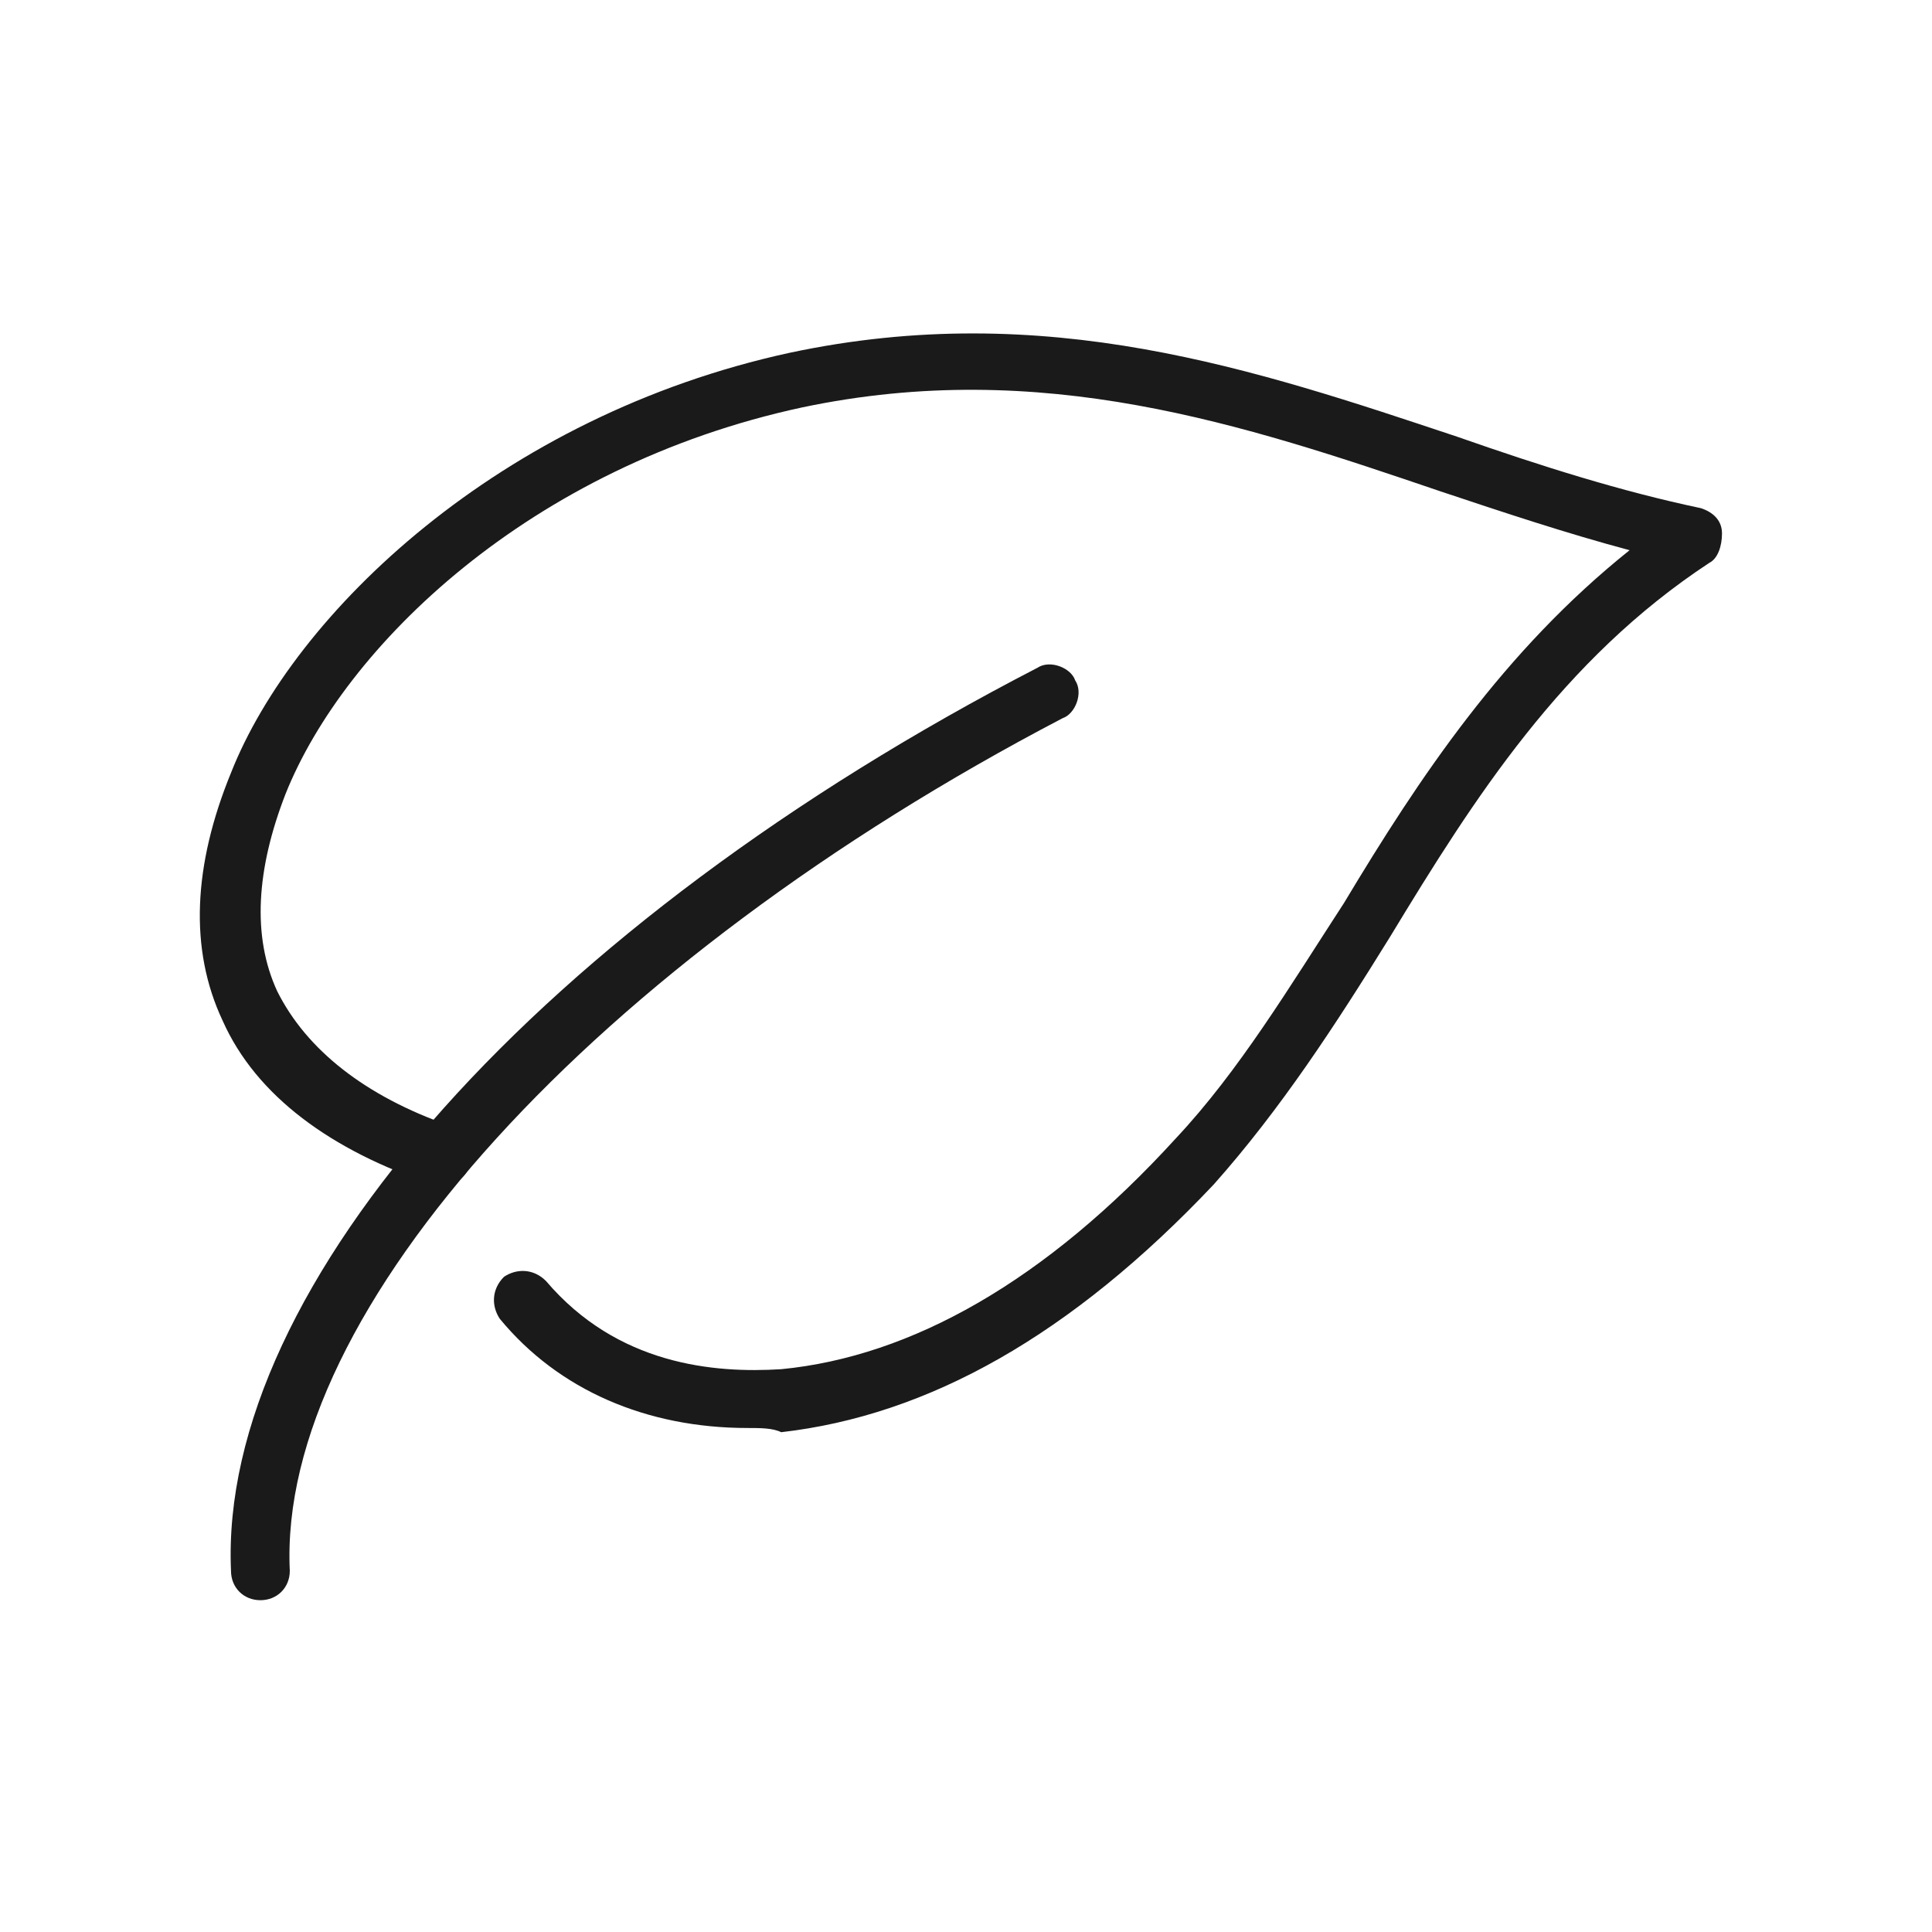
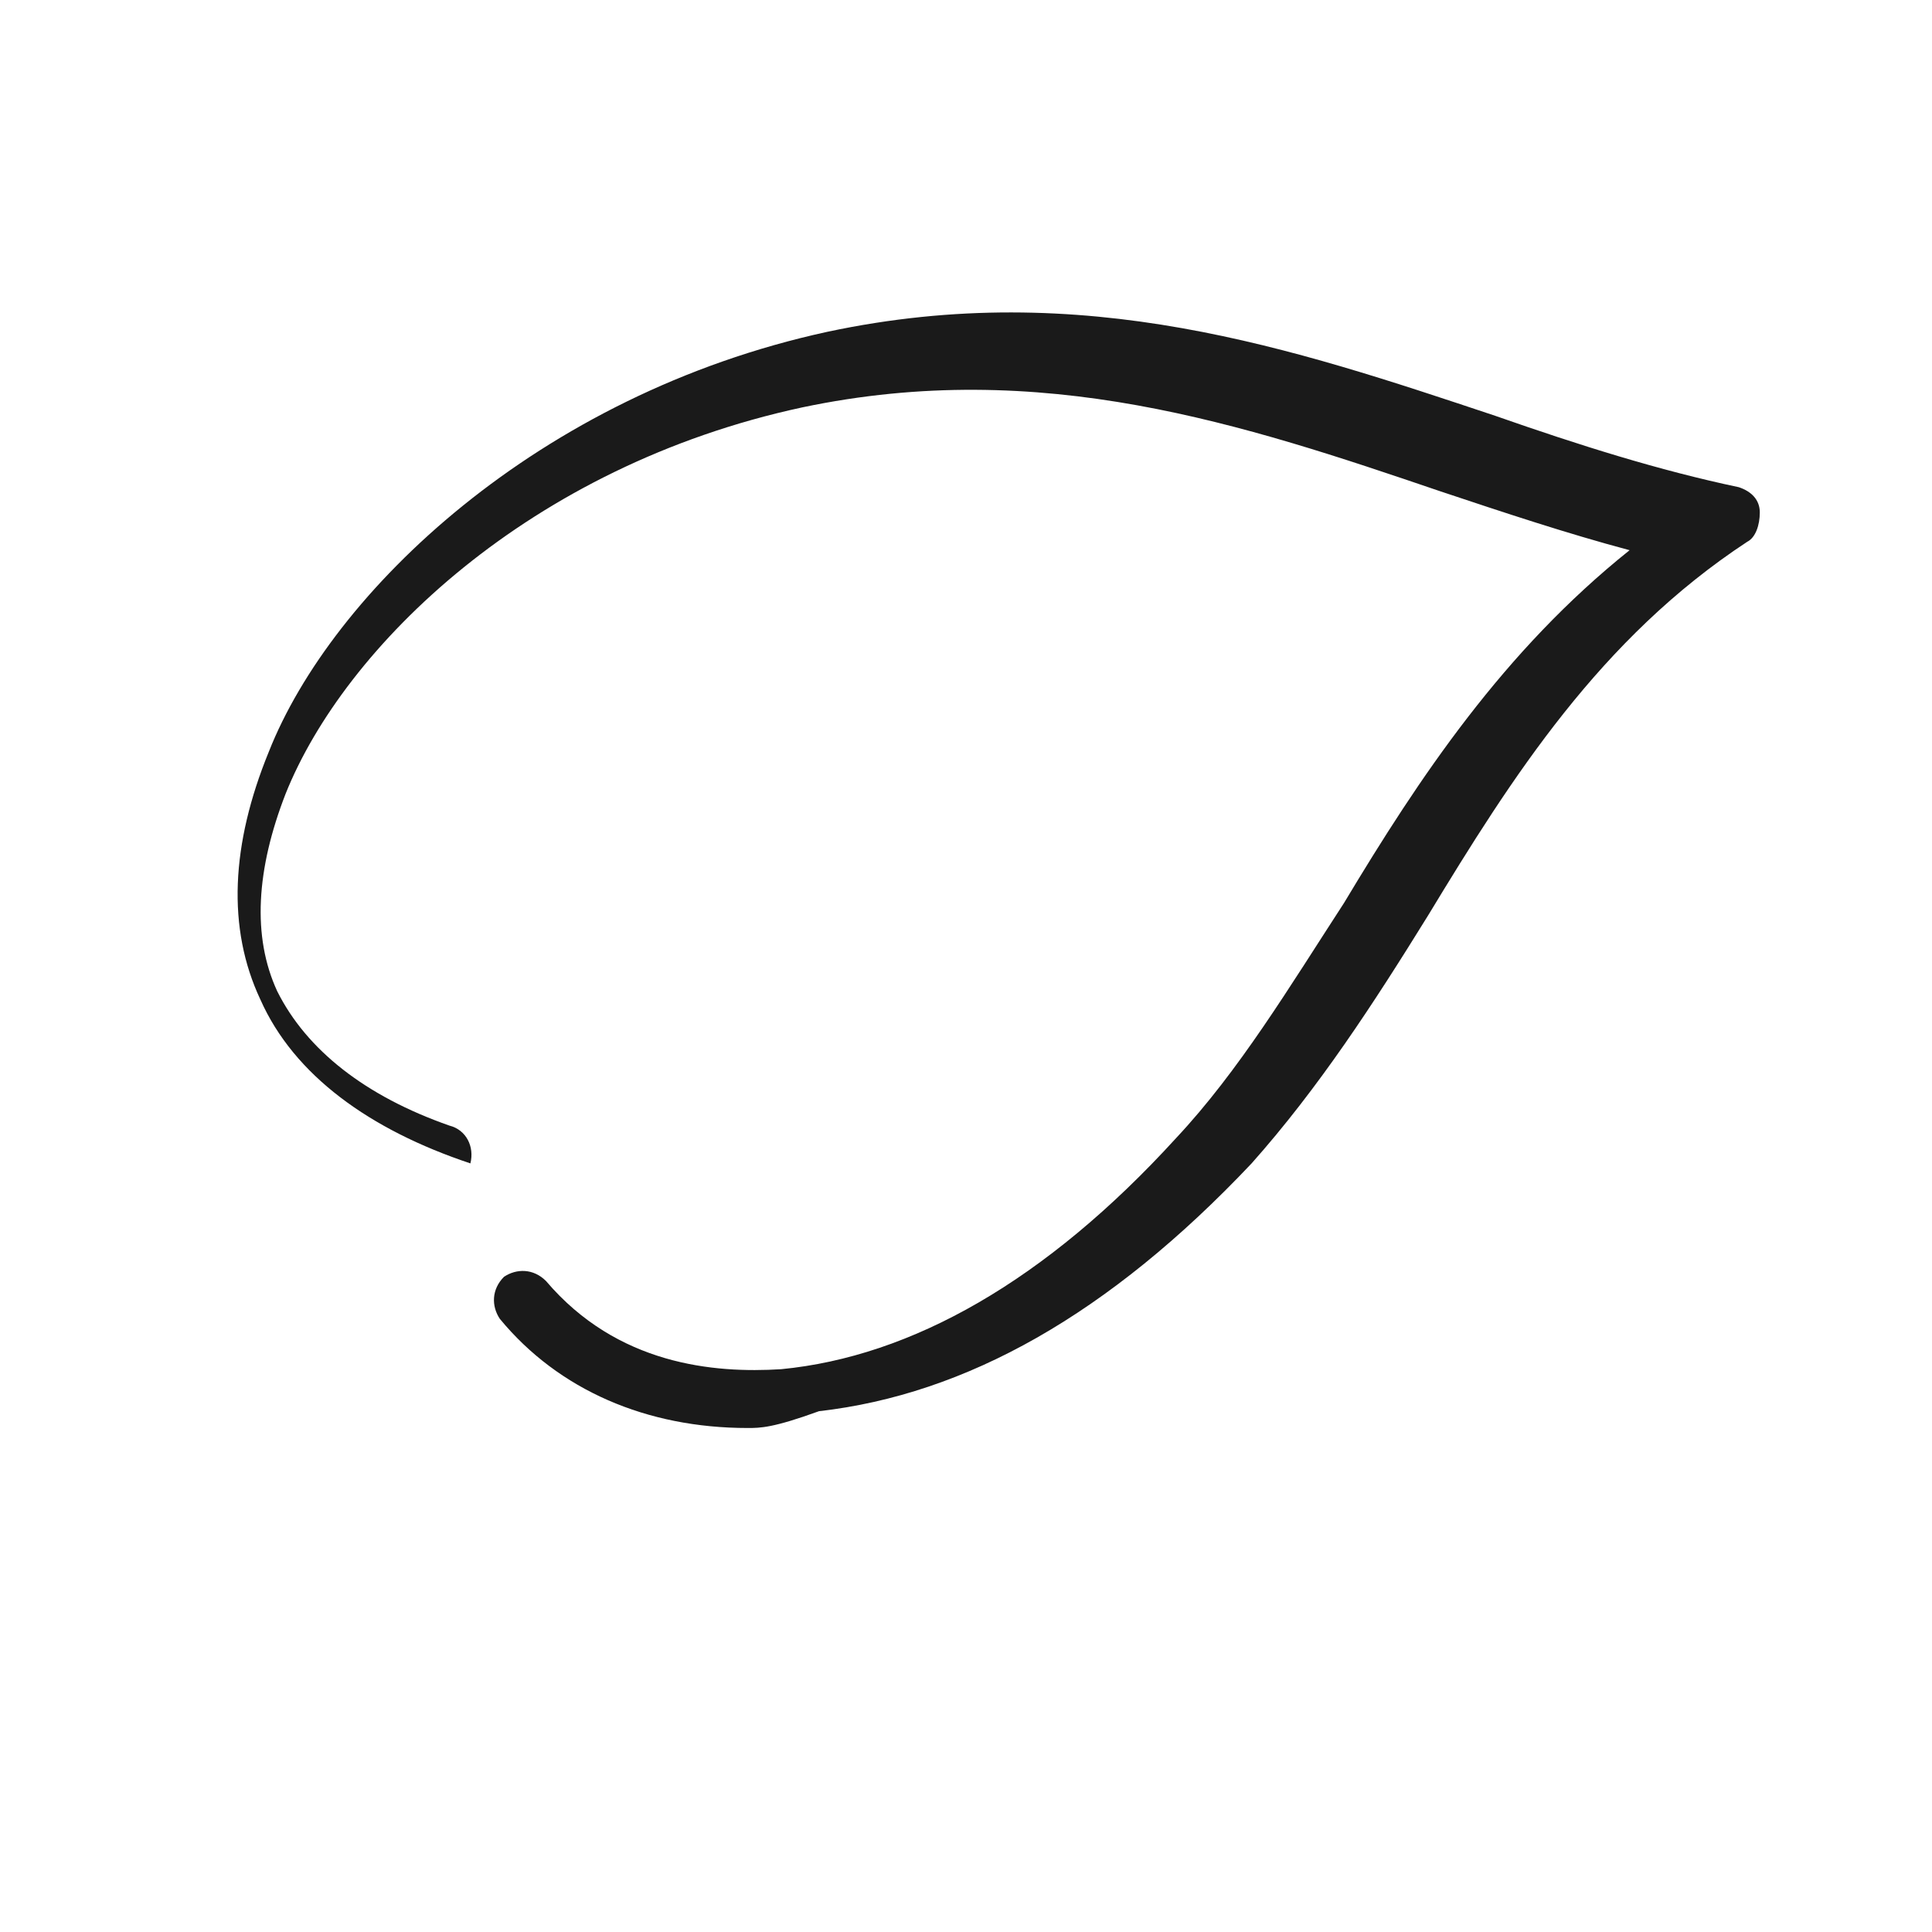
<svg xmlns="http://www.w3.org/2000/svg" version="1.1" id="Vrstva_1" x="0px" y="0px" viewBox="0 0 46 46" style="enable-background:new 0 0 46 46;" xml:space="preserve">
  <style type="text/css">
	.st0{fill:#1A1A1A;}
	.st1{fill:#D8B46A;}
	.st2{fill:#B21253;}
	.st3{fill:#F0E1C1;}
</style>
  <g>
    <g>
-       <path class="st0" d="M17.8,34c-2.4,0-4.5-0.9-5.9-2.6c-0.2-0.3-0.2-0.7,0.1-1c0.3-0.2,0.7-0.2,1,0.1c1.7,2,4,2.2,5.6,2.1    c3.1-0.3,6.3-2.1,9.4-5.5c1.5-1.6,2.7-3.6,4-5.6c1.8-3,3.8-6,6.8-8.4c-1.5-0.4-3-0.9-4.5-1.4c-4.7-1.6-9.5-3.2-15.2-2    c-6.5,1.4-10.9,5.7-12.3,9.2c-0.7,1.8-0.8,3.4-0.2,4.7c0.7,1.4,2.1,2.5,4.1,3.2c0.4,0.1,0.6,0.5,0.5,0.9c-0.1,0.4-0.5,0.6-0.9,0.5    c-2.4-0.8-4.2-2.1-5-3.9c-0.8-1.7-0.7-3.7,0.2-5.9c1.5-3.8,6.4-8.5,13.3-10c6.1-1.3,11.1,0.4,15.9,2c2,0.7,3.9,1.3,5.8,1.7    c0.3,0.1,0.5,0.3,0.5,0.6c0,0.3-0.1,0.6-0.3,0.7c-3.5,2.3-5.6,5.6-7.6,8.9c-1.3,2.1-2.6,4.1-4.2,5.9c-3.4,3.6-6.8,5.5-10.3,5.9    C18.4,34,18.1,34,17.8,34z" />
+       <path class="st0" d="M17.8,34c-2.4,0-4.5-0.9-5.9-2.6c-0.2-0.3-0.2-0.7,0.1-1c0.3-0.2,0.7-0.2,1,0.1c1.7,2,4,2.2,5.6,2.1    c3.1-0.3,6.3-2.1,9.4-5.5c1.5-1.6,2.7-3.6,4-5.6c1.8-3,3.8-6,6.8-8.4c-1.5-0.4-3-0.9-4.5-1.4c-4.7-1.6-9.5-3.2-15.2-2    c-6.5,1.4-10.9,5.7-12.3,9.2c-0.7,1.8-0.8,3.4-0.2,4.7c0.7,1.4,2.1,2.5,4.1,3.2c0.4,0.1,0.6,0.5,0.5,0.9c-2.4-0.8-4.2-2.1-5-3.9c-0.8-1.7-0.7-3.7,0.2-5.9c1.5-3.8,6.4-8.5,13.3-10c6.1-1.3,11.1,0.4,15.9,2c2,0.7,3.9,1.3,5.8,1.7    c0.3,0.1,0.5,0.3,0.5,0.6c0,0.3-0.1,0.6-0.3,0.7c-3.5,2.3-5.6,5.6-7.6,8.9c-1.3,2.1-2.6,4.1-4.2,5.9c-3.4,3.6-6.8,5.5-10.3,5.9    C18.4,34,18.1,34,17.8,34z" />
    </g>
    <g>
-       <path class="st0" d="M6.2,38.1c-0.4,0-0.7-0.3-0.7-0.7C5.2,30.6,12.9,22,24.7,15.9c0.3-0.2,0.8,0,0.9,0.3c0.2,0.3,0,0.8-0.3,0.9    C14.2,22.9,6.6,31.2,6.9,37.4C6.9,37.8,6.6,38.1,6.2,38.1C6.2,38.1,6.2,38.1,6.2,38.1z" />
-     </g>
+       </g>
  </g>
</svg>